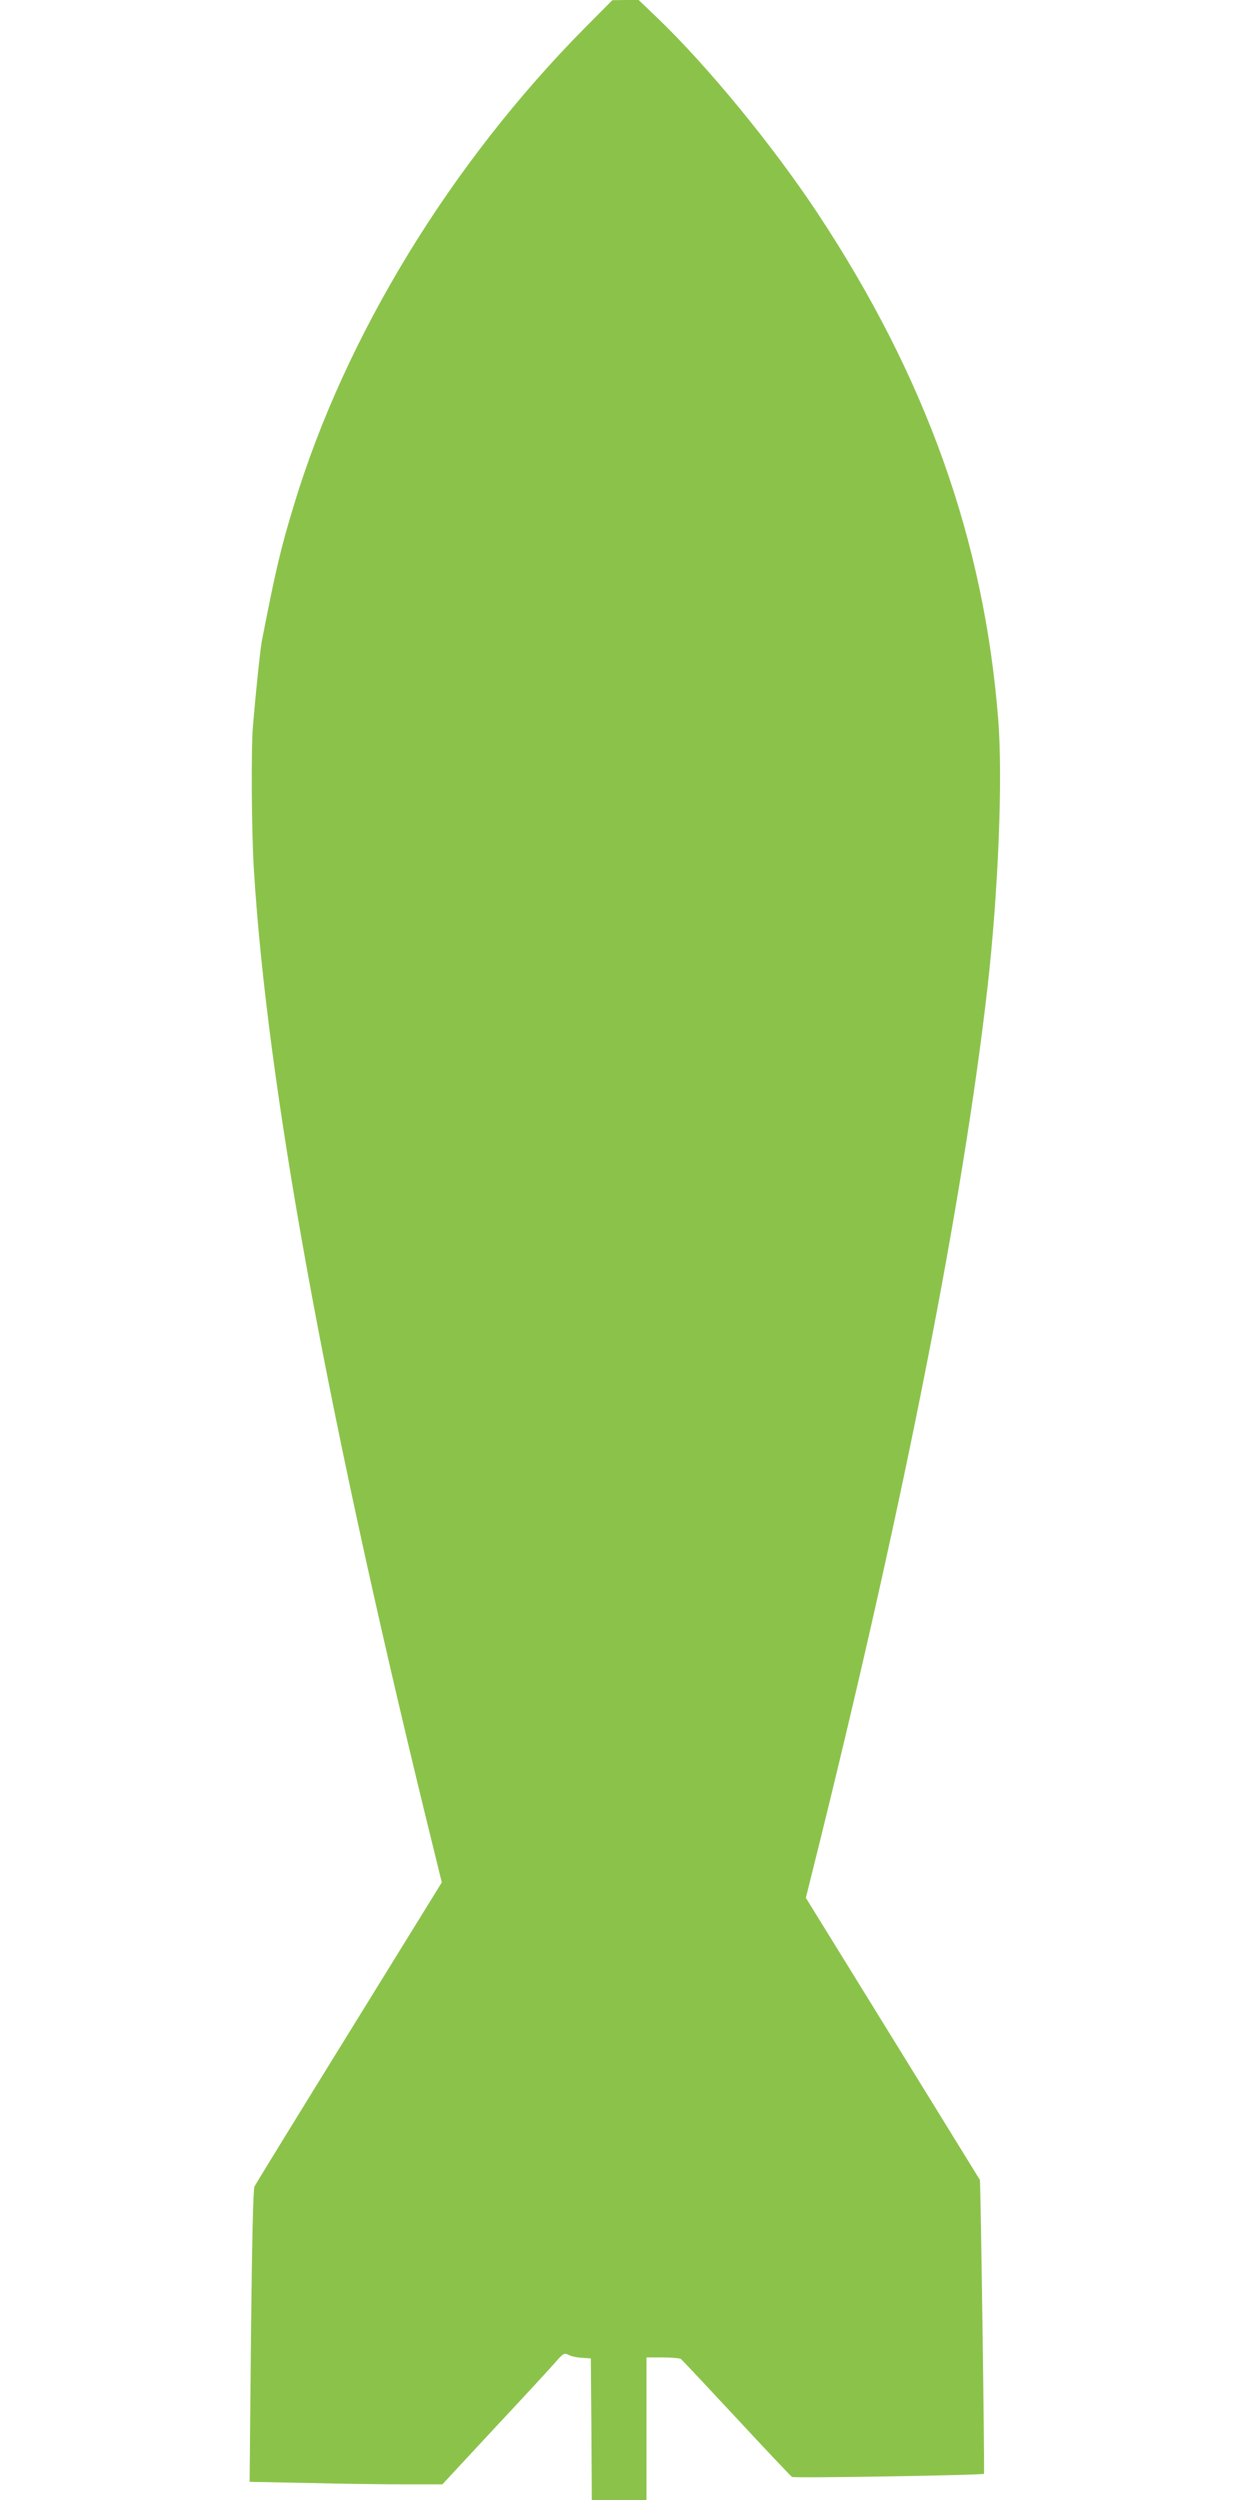
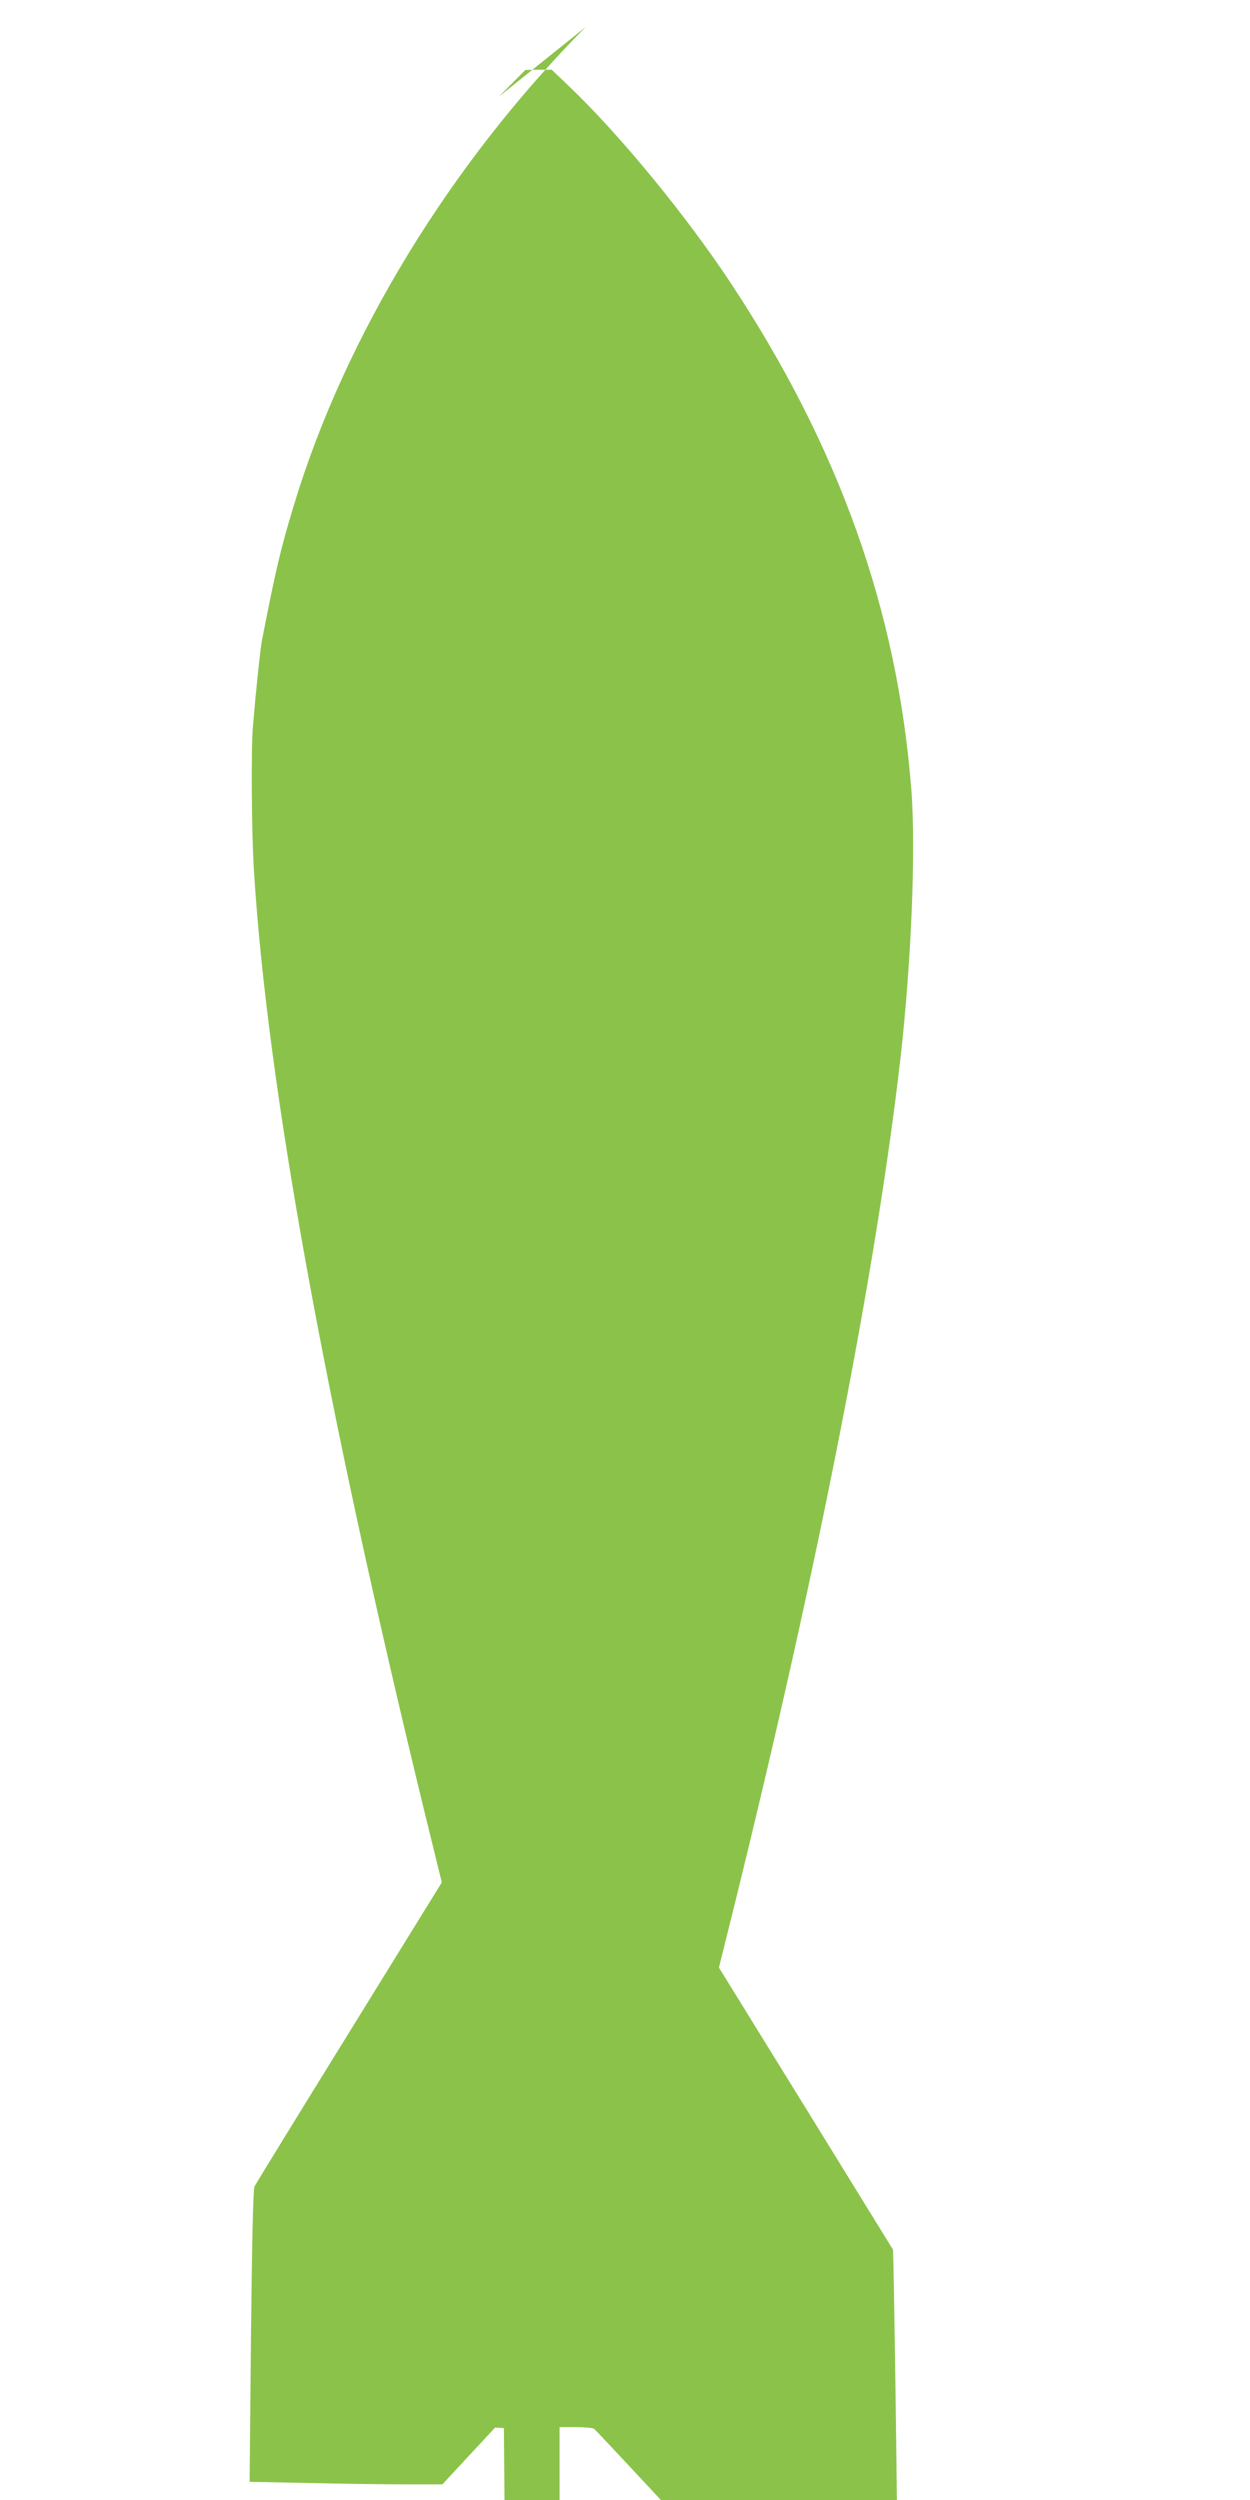
<svg xmlns="http://www.w3.org/2000/svg" version="1.0" width="640pt" height="1280pt" viewBox="0 0 640 1280" preserveAspectRatio="xMidYMid meet">
  <g transform="translate(0,1280) scale(0.1,-0.1)" fill="#8bc34a" stroke="none">
-     <path d="M2999 12662 c-691 -697 -1231 -1581 -1493 -2444 -69 -227 -94 -333 -166 -703 -8 -45 -29 -243 -45 -433 -10 -113 -7 -549 5 -737 68 -1099 360 -2710 871 -4812 l91 -371 -475 -769 c-261 -422 -479 -777 -484 -788 -7 -13 -13 -291 -18 -766 l-7 -746 302 -6 c167 -4 389 -7 494 -7 l191 0 270 291 c149 159 289 311 311 337 38 43 43 46 65 35 13 -7 44 -14 69 -15 l45 -3 3 -362 2 -363 140 0 140 0 0 365 0 365 83 0 c45 0 87 -4 93 -8 6 -4 133 -140 284 -302 150 -162 279 -298 285 -302 11 -7 976 9 983 16 4 5 -17 1495 -21 1505 -2 3 -203 329 -447 725 l-444 719 78 314 c432 1750 726 3252 851 4338 56 492 80 1074 56 1380 -72 919 -370 1754 -926 2595 -230 347 -563 753 -824 1003 l-91 87 -68 0 -67 -1 -136 -137z" />
+     <path d="M2999 12662 c-691 -697 -1231 -1581 -1493 -2444 -69 -227 -94 -333 -166 -703 -8 -45 -29 -243 -45 -433 -10 -113 -7 -549 5 -737 68 -1099 360 -2710 871 -4812 l91 -371 -475 -769 c-261 -422 -479 -777 -484 -788 -7 -13 -13 -291 -18 -766 l-7 -746 302 -6 c167 -4 389 -7 494 -7 l191 0 270 291 l45 -3 3 -362 2 -363 140 0 140 0 0 365 0 365 83 0 c45 0 87 -4 93 -8 6 -4 133 -140 284 -302 150 -162 279 -298 285 -302 11 -7 976 9 983 16 4 5 -17 1495 -21 1505 -2 3 -203 329 -447 725 l-444 719 78 314 c432 1750 726 3252 851 4338 56 492 80 1074 56 1380 -72 919 -370 1754 -926 2595 -230 347 -563 753 -824 1003 l-91 87 -68 0 -67 -1 -136 -137z" />
  </g>
</svg>